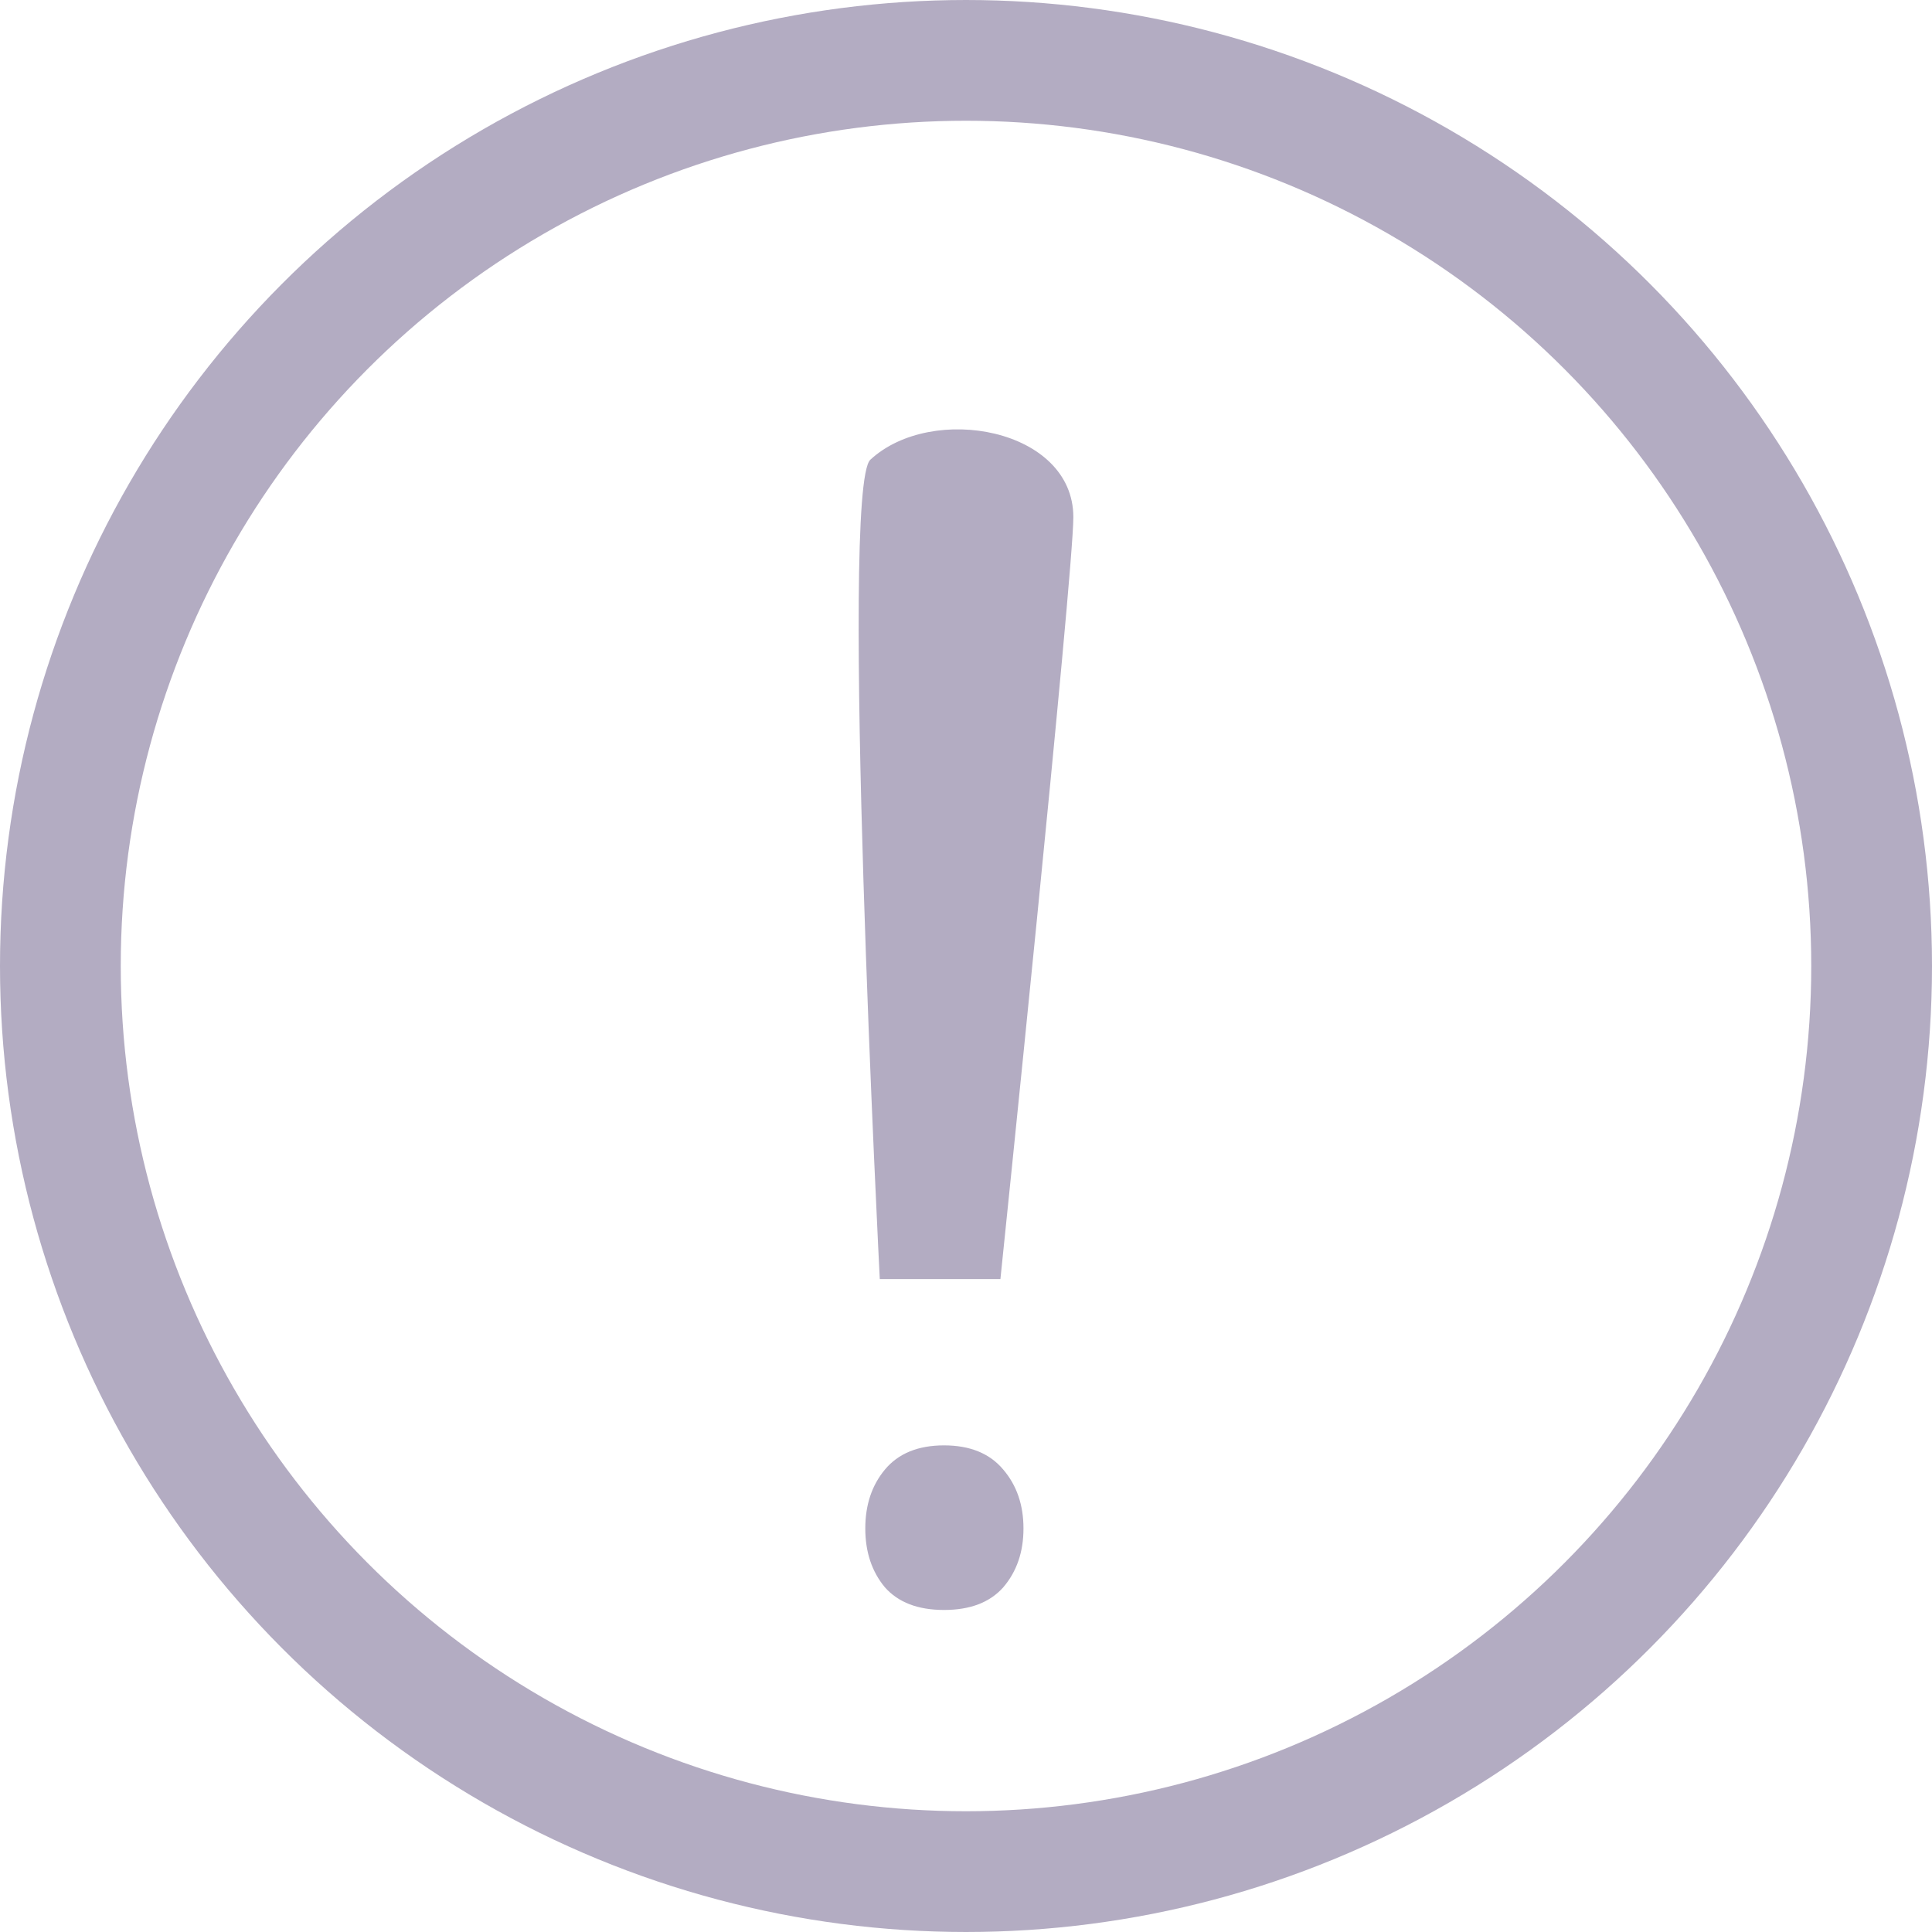
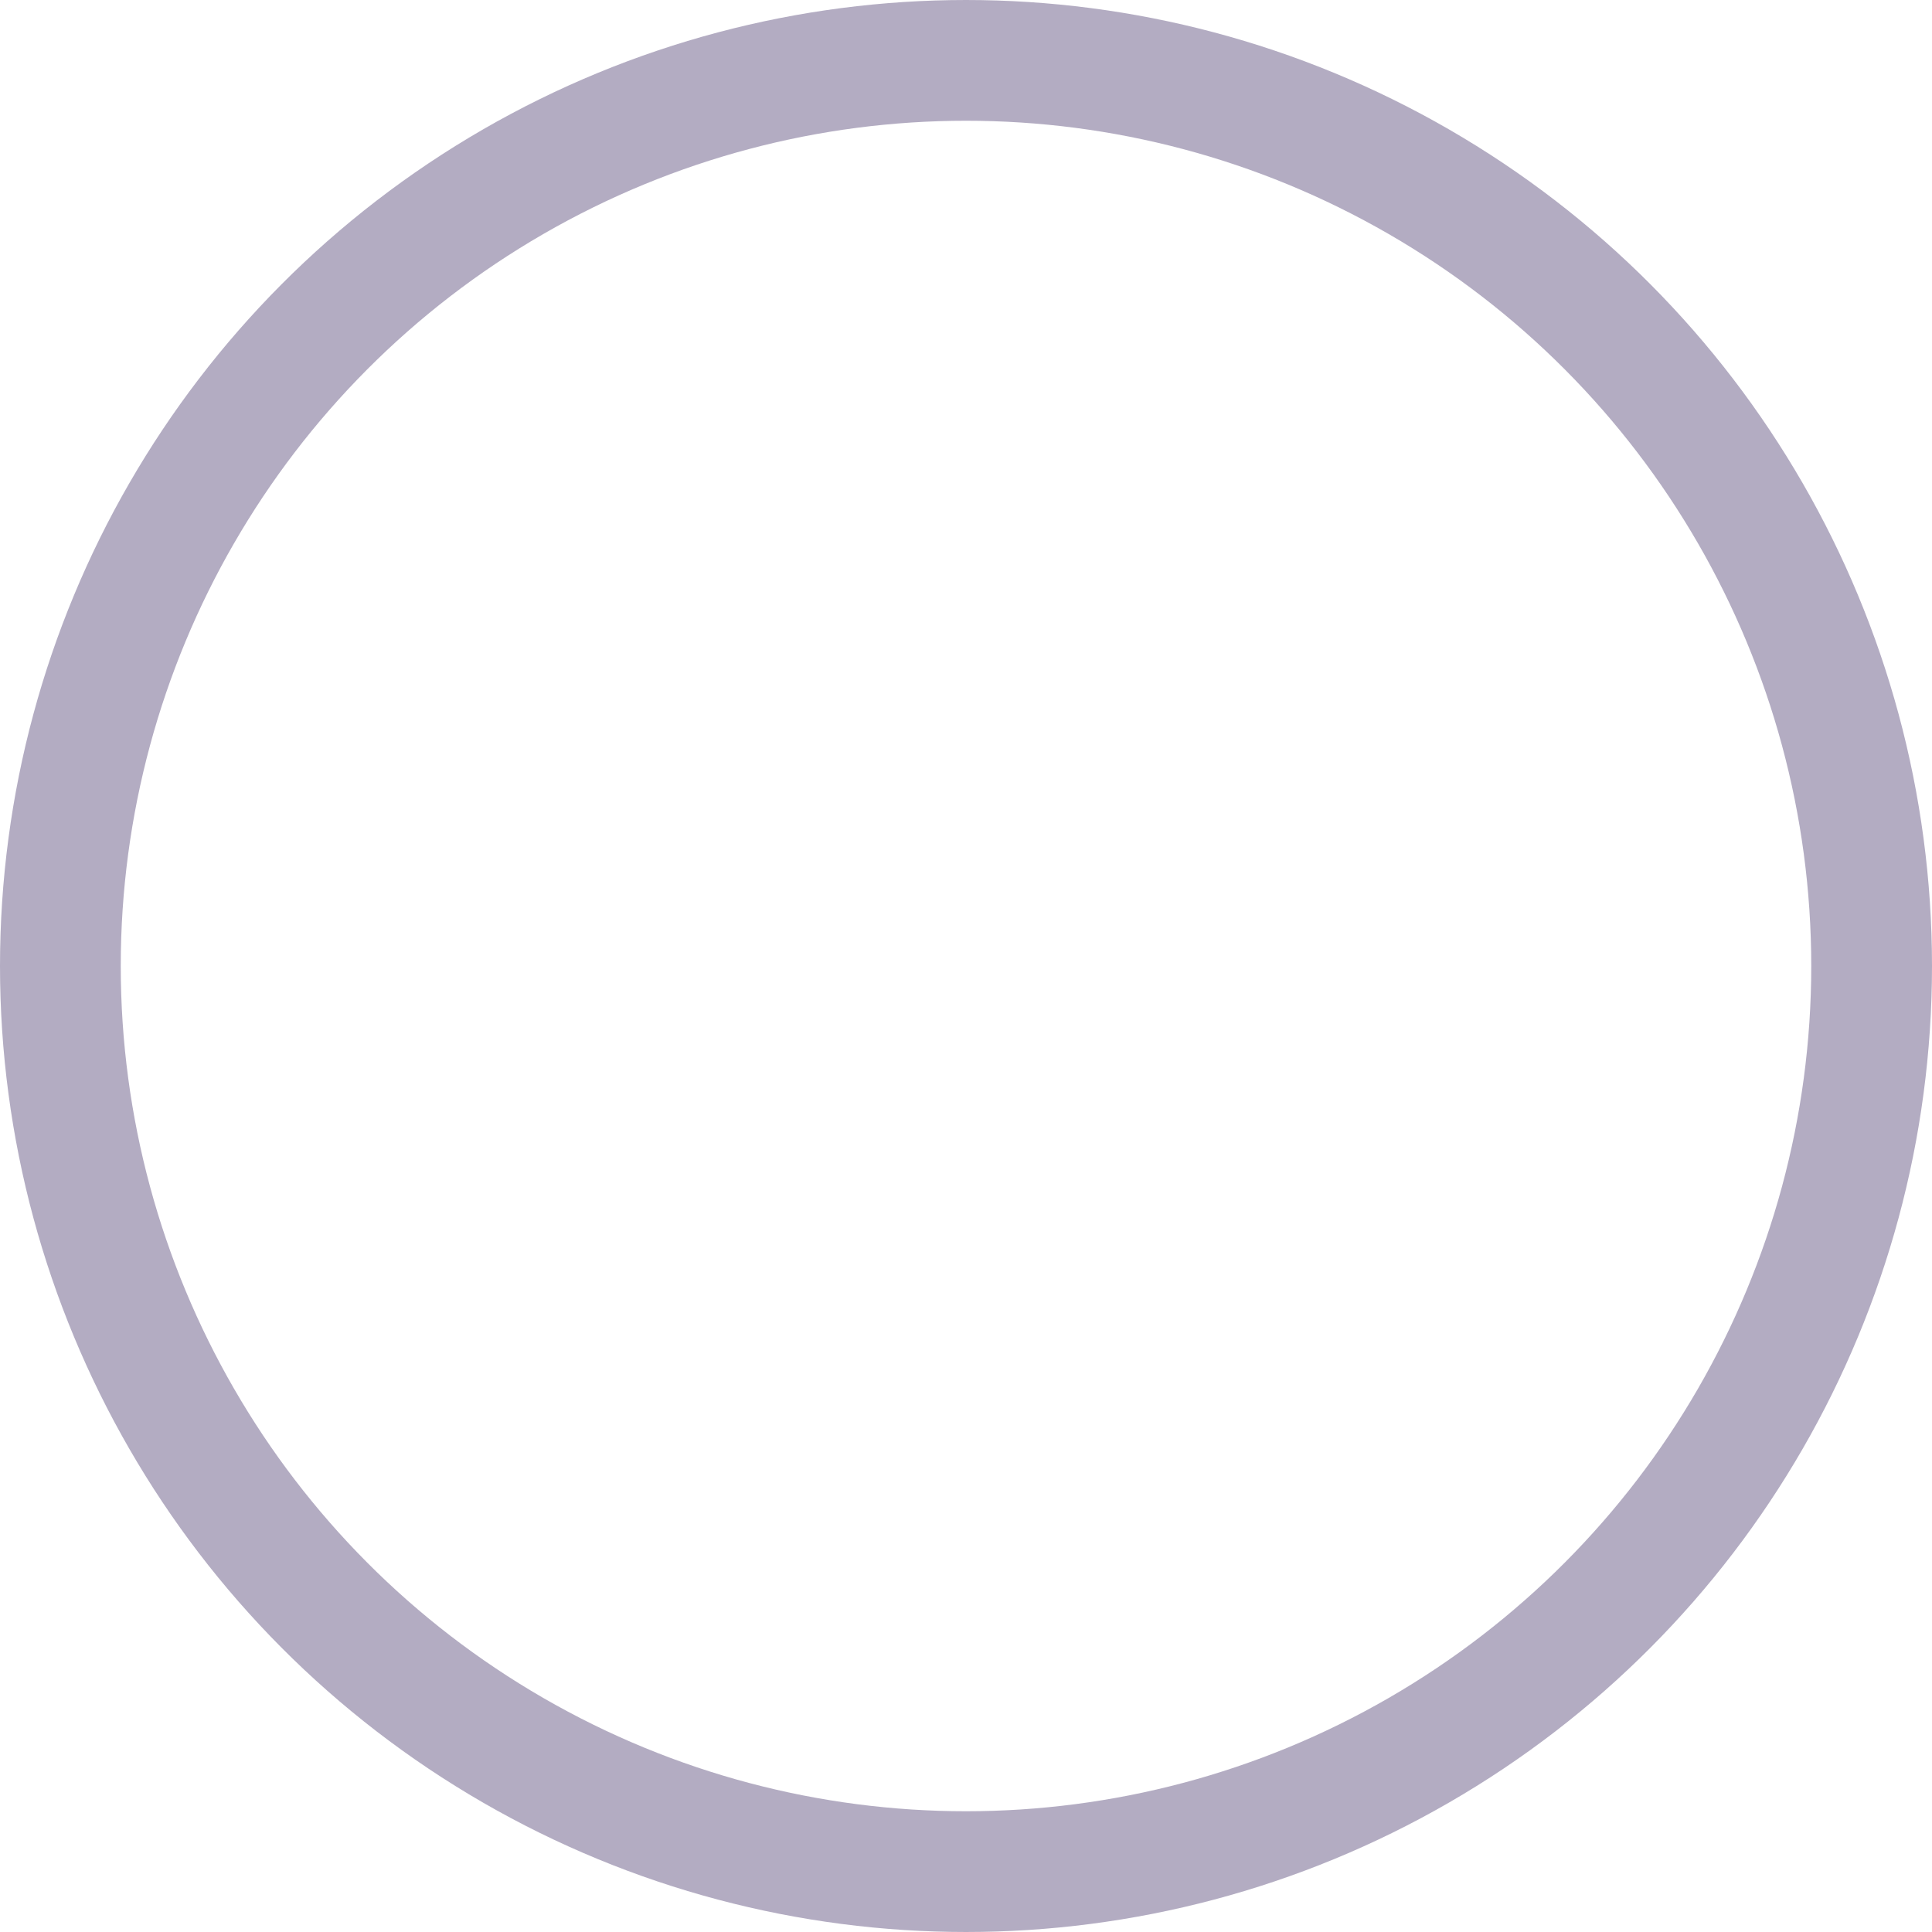
<svg xmlns="http://www.w3.org/2000/svg" width="16" height="16" viewBox="0 0 16 16" fill="none">
-   <path d="M8.285 10.593H7.286C7.286 10.593 6.951 4.045 7.208 3.807C7.718 3.335 8.889 3.547 8.889 4.283C8.889 4.76 8.285 10.593 8.285 10.593ZM7.166 12.658C7.166 12.463 7.22 12.301 7.328 12.171C7.439 12.037 7.603 11.97 7.818 11.97C8.034 11.97 8.197 12.037 8.309 12.171C8.42 12.301 8.476 12.463 8.476 12.658C8.476 12.853 8.42 13.015 8.309 13.145C8.197 13.271 8.034 13.333 7.818 13.333C7.603 13.333 7.439 13.271 7.328 13.145C7.22 13.015 7.166 12.853 7.166 12.658Z" fill="#B3ACC2" />
  <circle cx="8" cy="8" r="7.5" stroke="#B3ACC2" />
</svg>